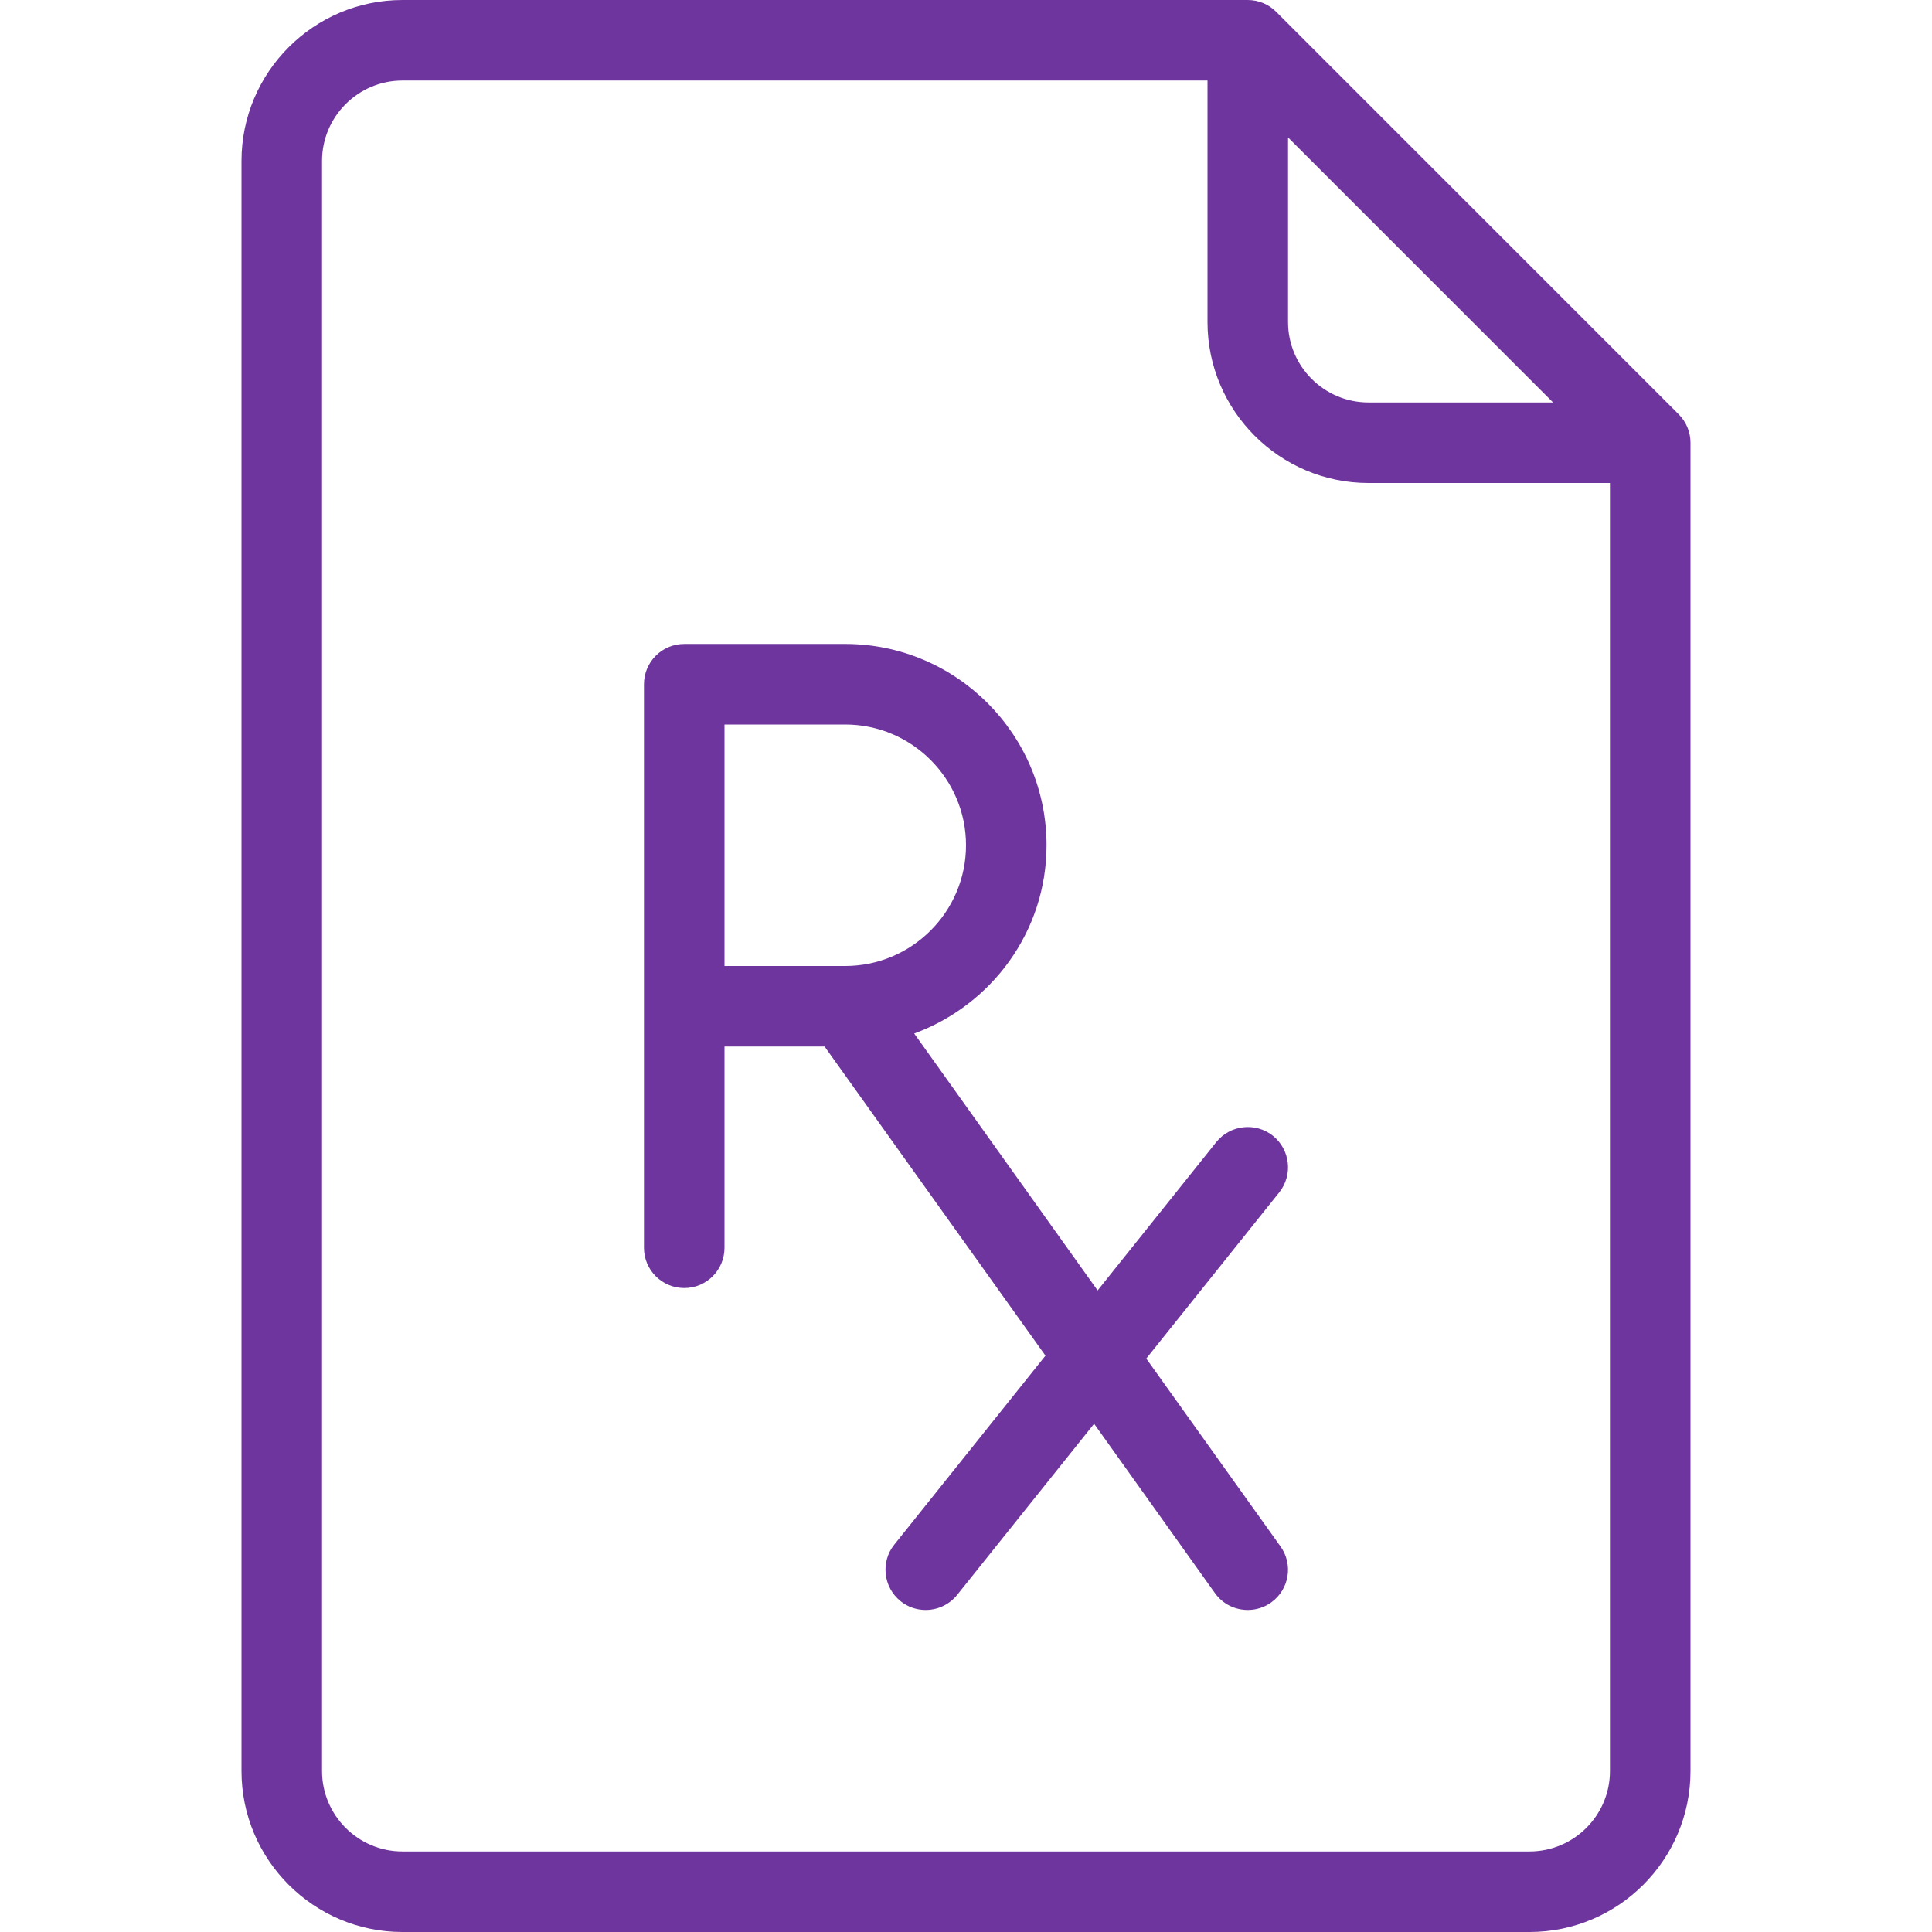
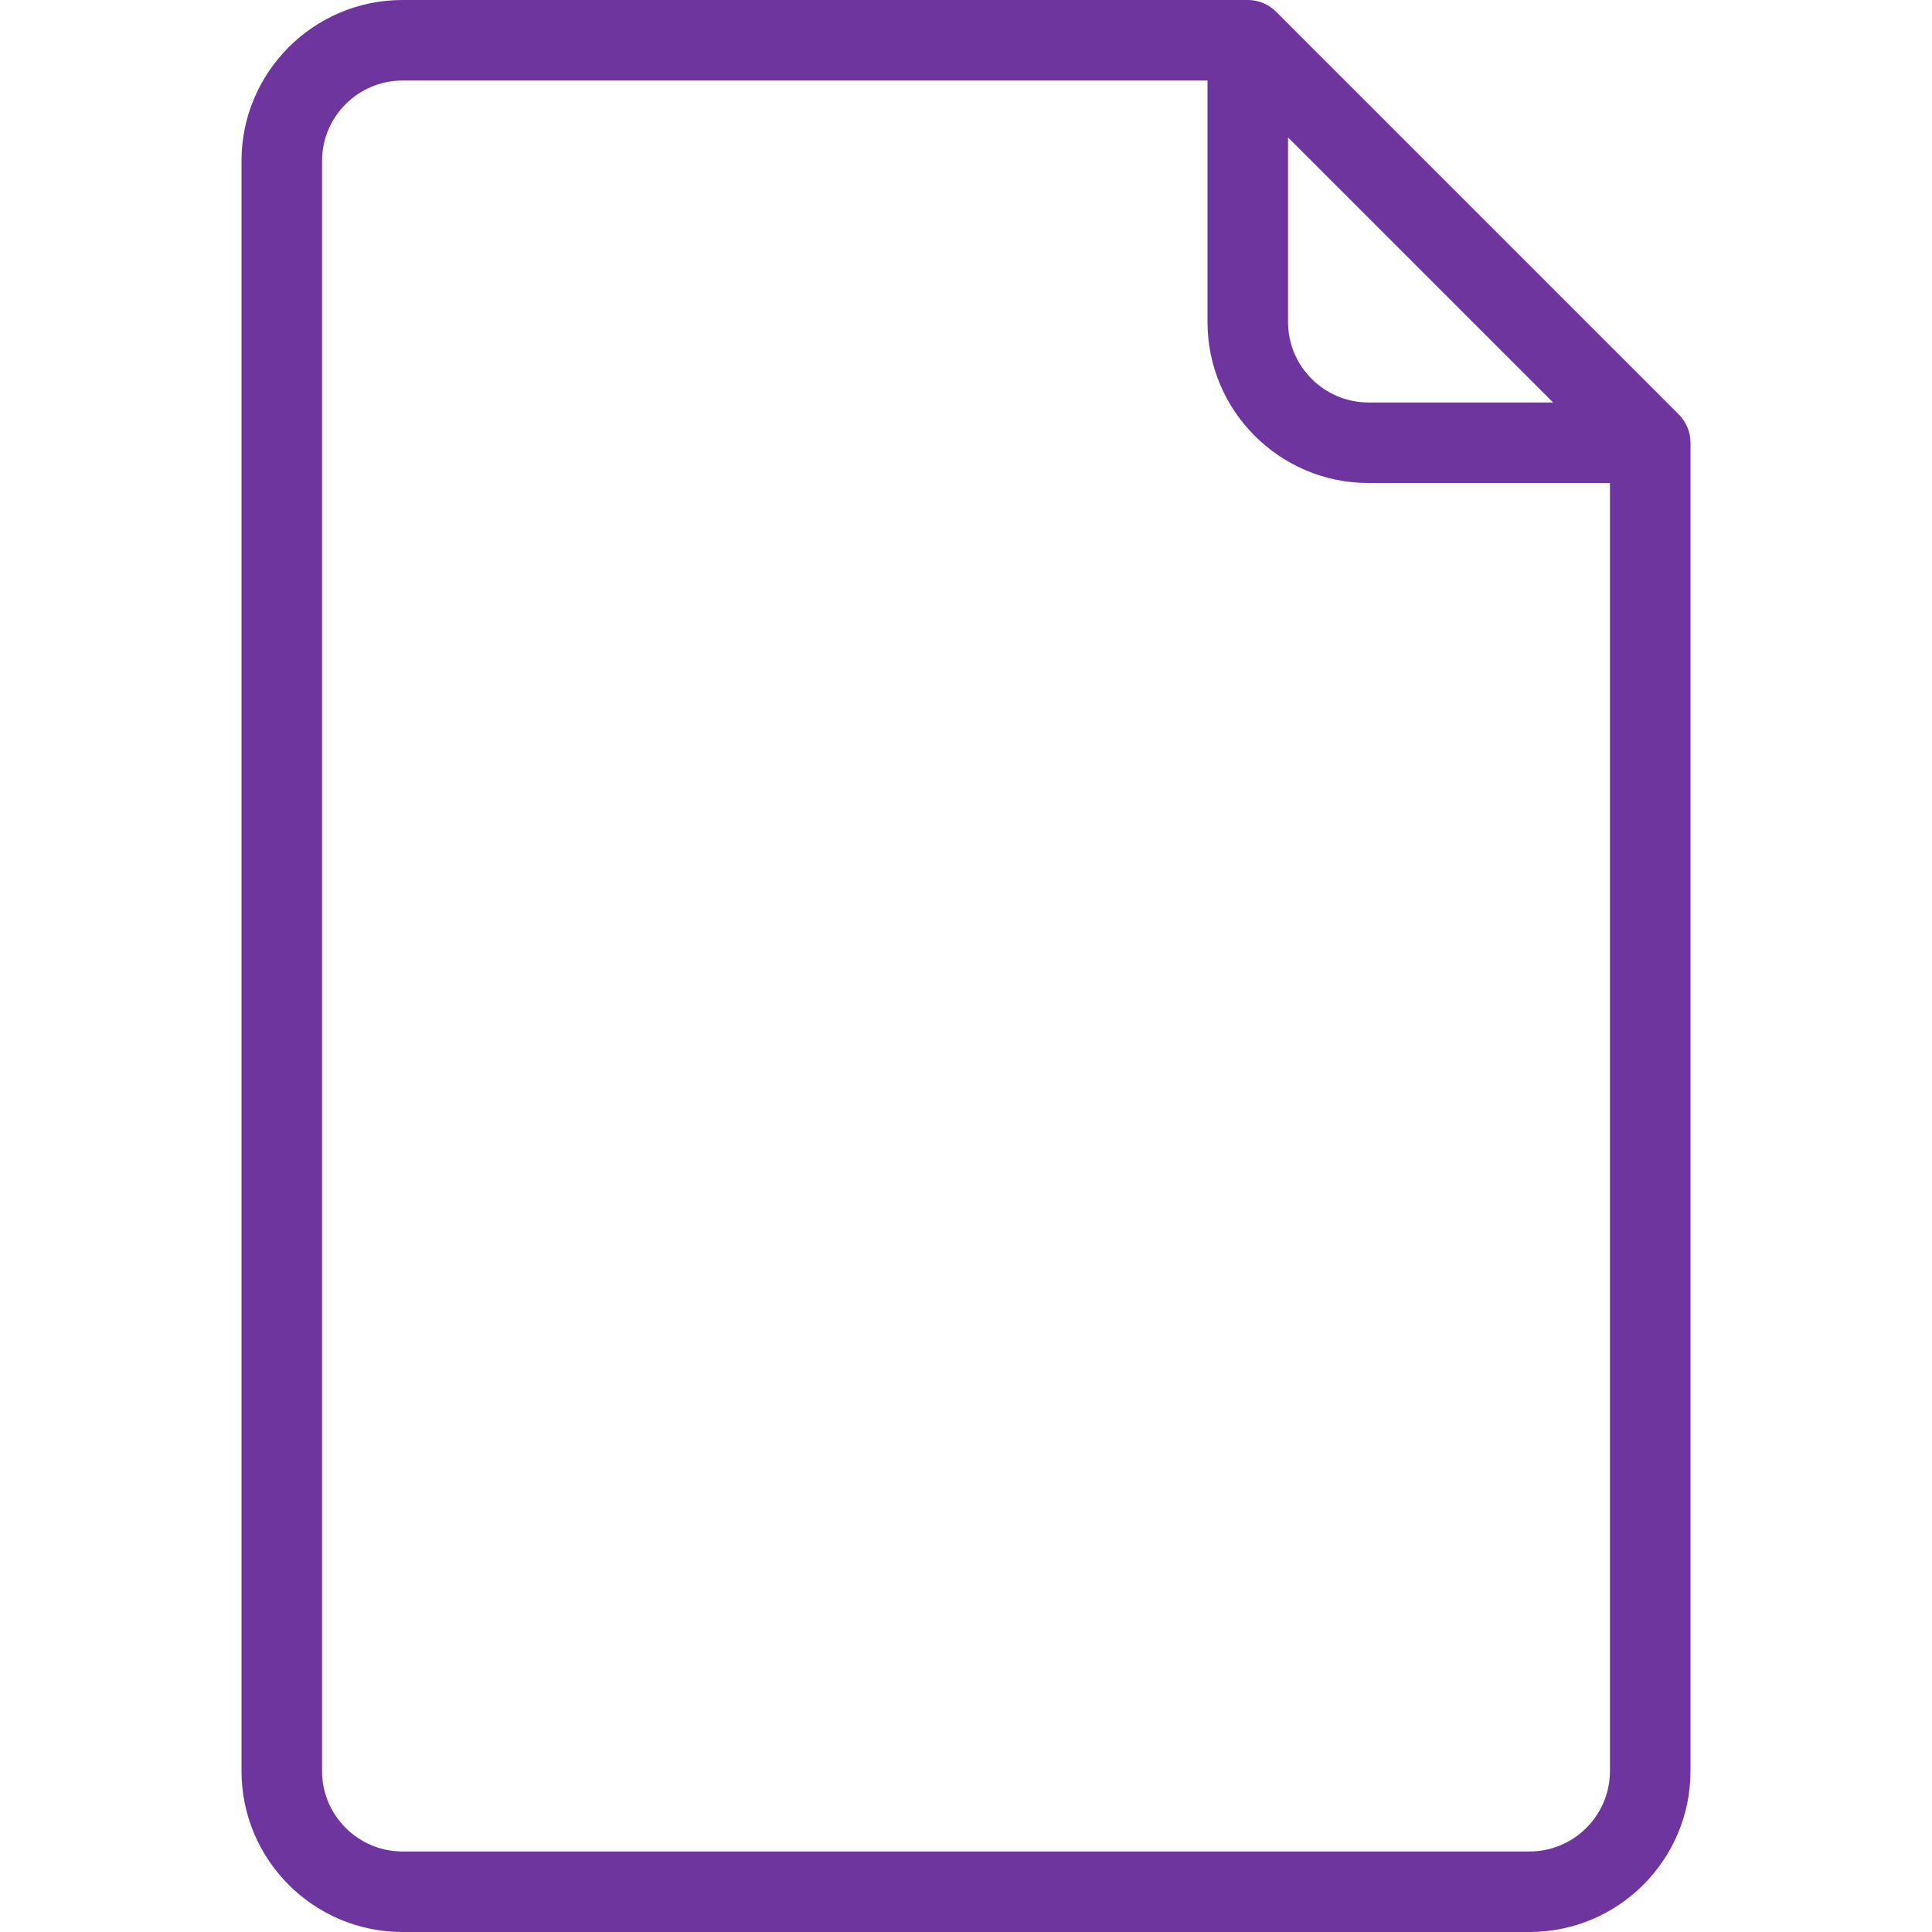
<svg xmlns="http://www.w3.org/2000/svg" width="16" height="16" viewBox="0 0 16 16" fill="none">
  <path d="M13.902 3.431L10.569 0.098C10.507 0.035 10.422 0 10.333 0H3.333C2.598 0 2 0.598 2 1.333V14.667C2 15.402 2.598 16 3.333 16H12.667C13.402 16 14 15.402 14 14.667V3.667C14 3.578 13.965 3.494 13.902 3.431ZM10.667 1.138L12.862 3.333H11.333C10.966 3.333 10.667 3.034 10.667 2.667V1.138ZM13.333 14.667C13.333 15.034 13.034 15.333 12.667 15.333H3.333C2.966 15.333 2.667 15.034 2.667 14.667V1.333C2.667 0.966 2.966 0.667 3.333 0.667H10V2.667C10 3.402 10.598 4 11.333 4H13.333V14.667Z" fill="#6F359E" />
-   <path d="M10.542 9.406C10.398 9.292 10.188 9.315 10.073 9.458L9.09 10.687L7.571 8.559C8.208 8.325 8.667 7.718 8.667 7C8.667 6.081 7.919 5.333 7 5.333H5.667C5.482 5.333 5.333 5.482 5.333 5.667V10.333C5.333 10.518 5.482 10.667 5.667 10.667C5.851 10.667 6 10.518 6 10.333V8.667H6.829L8.658 11.227L7.406 12.792C7.291 12.935 7.315 13.145 7.458 13.26C7.52 13.31 7.593 13.333 7.666 13.333C7.764 13.333 7.861 13.29 7.927 13.208L9.061 11.791L10.062 13.194C10.127 13.285 10.229 13.333 10.334 13.333C10.401 13.333 10.468 13.313 10.527 13.271C10.677 13.164 10.712 12.956 10.604 12.806L9.493 11.251L10.594 9.875C10.709 9.731 10.685 9.521 10.542 9.406ZM6 8V6H7C7.551 6 8 6.449 8 7C8 7.551 7.551 8 7 8H6Z" fill="#6F359E" />
</svg>